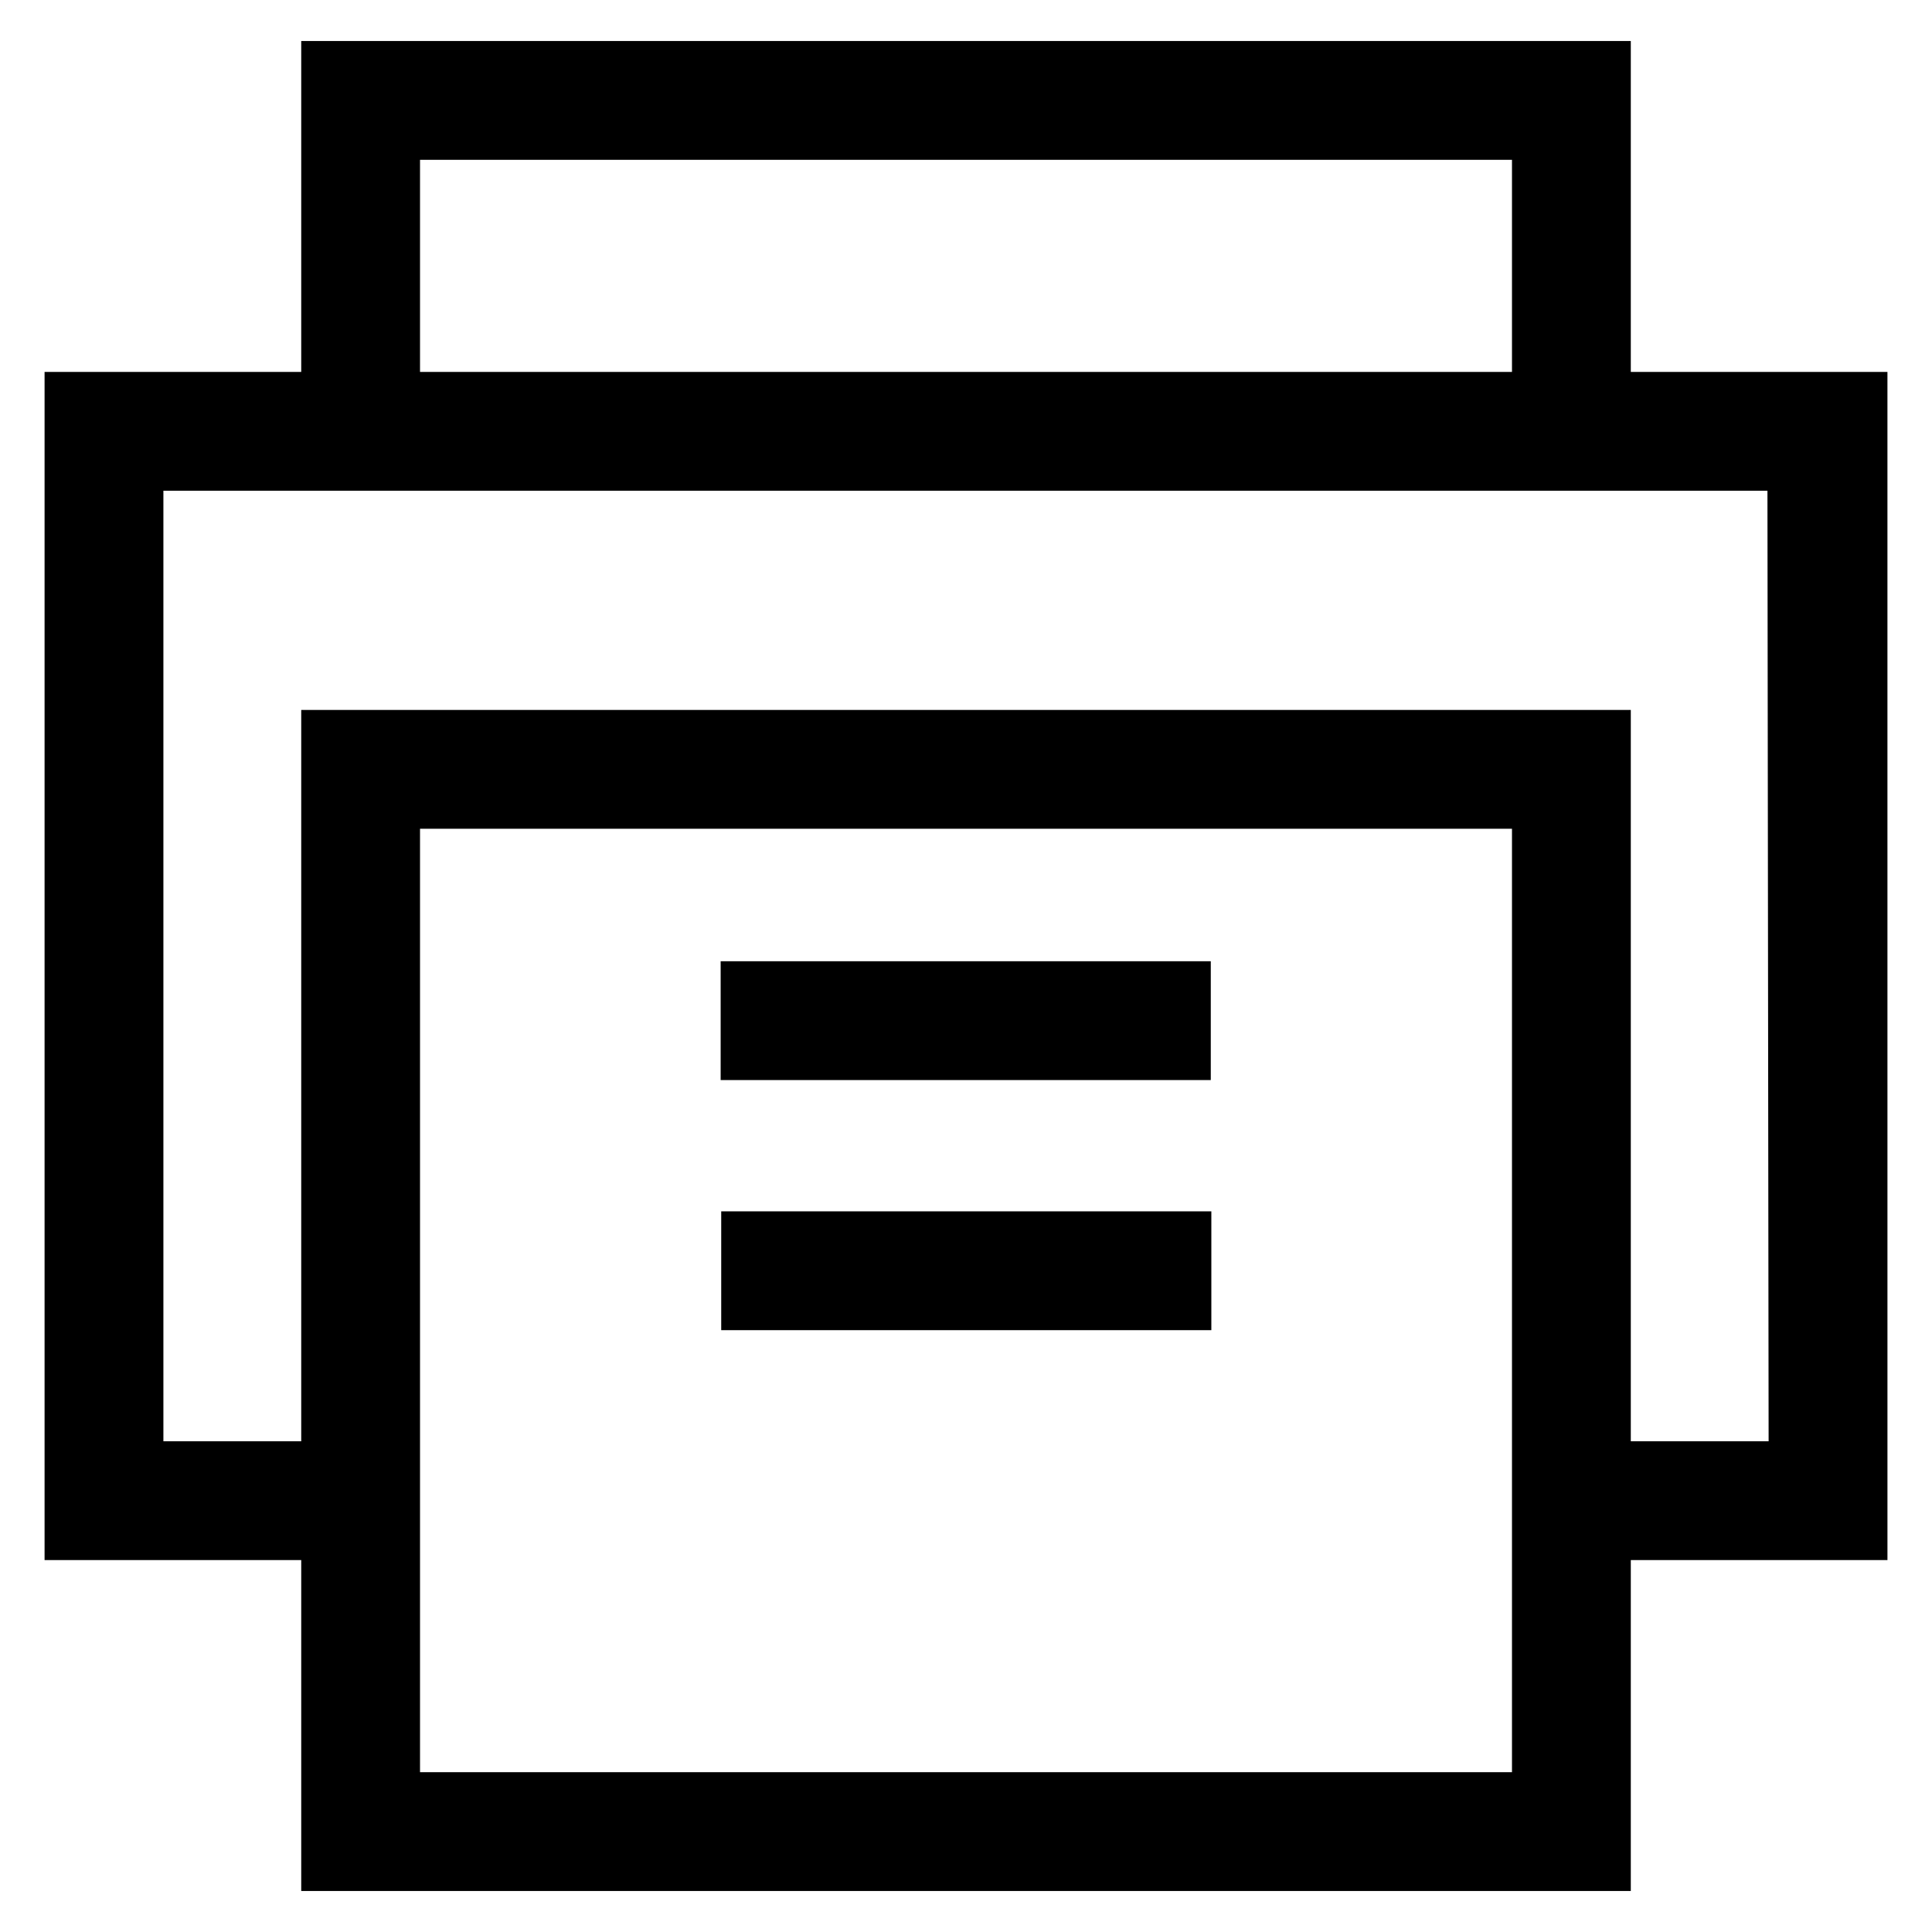
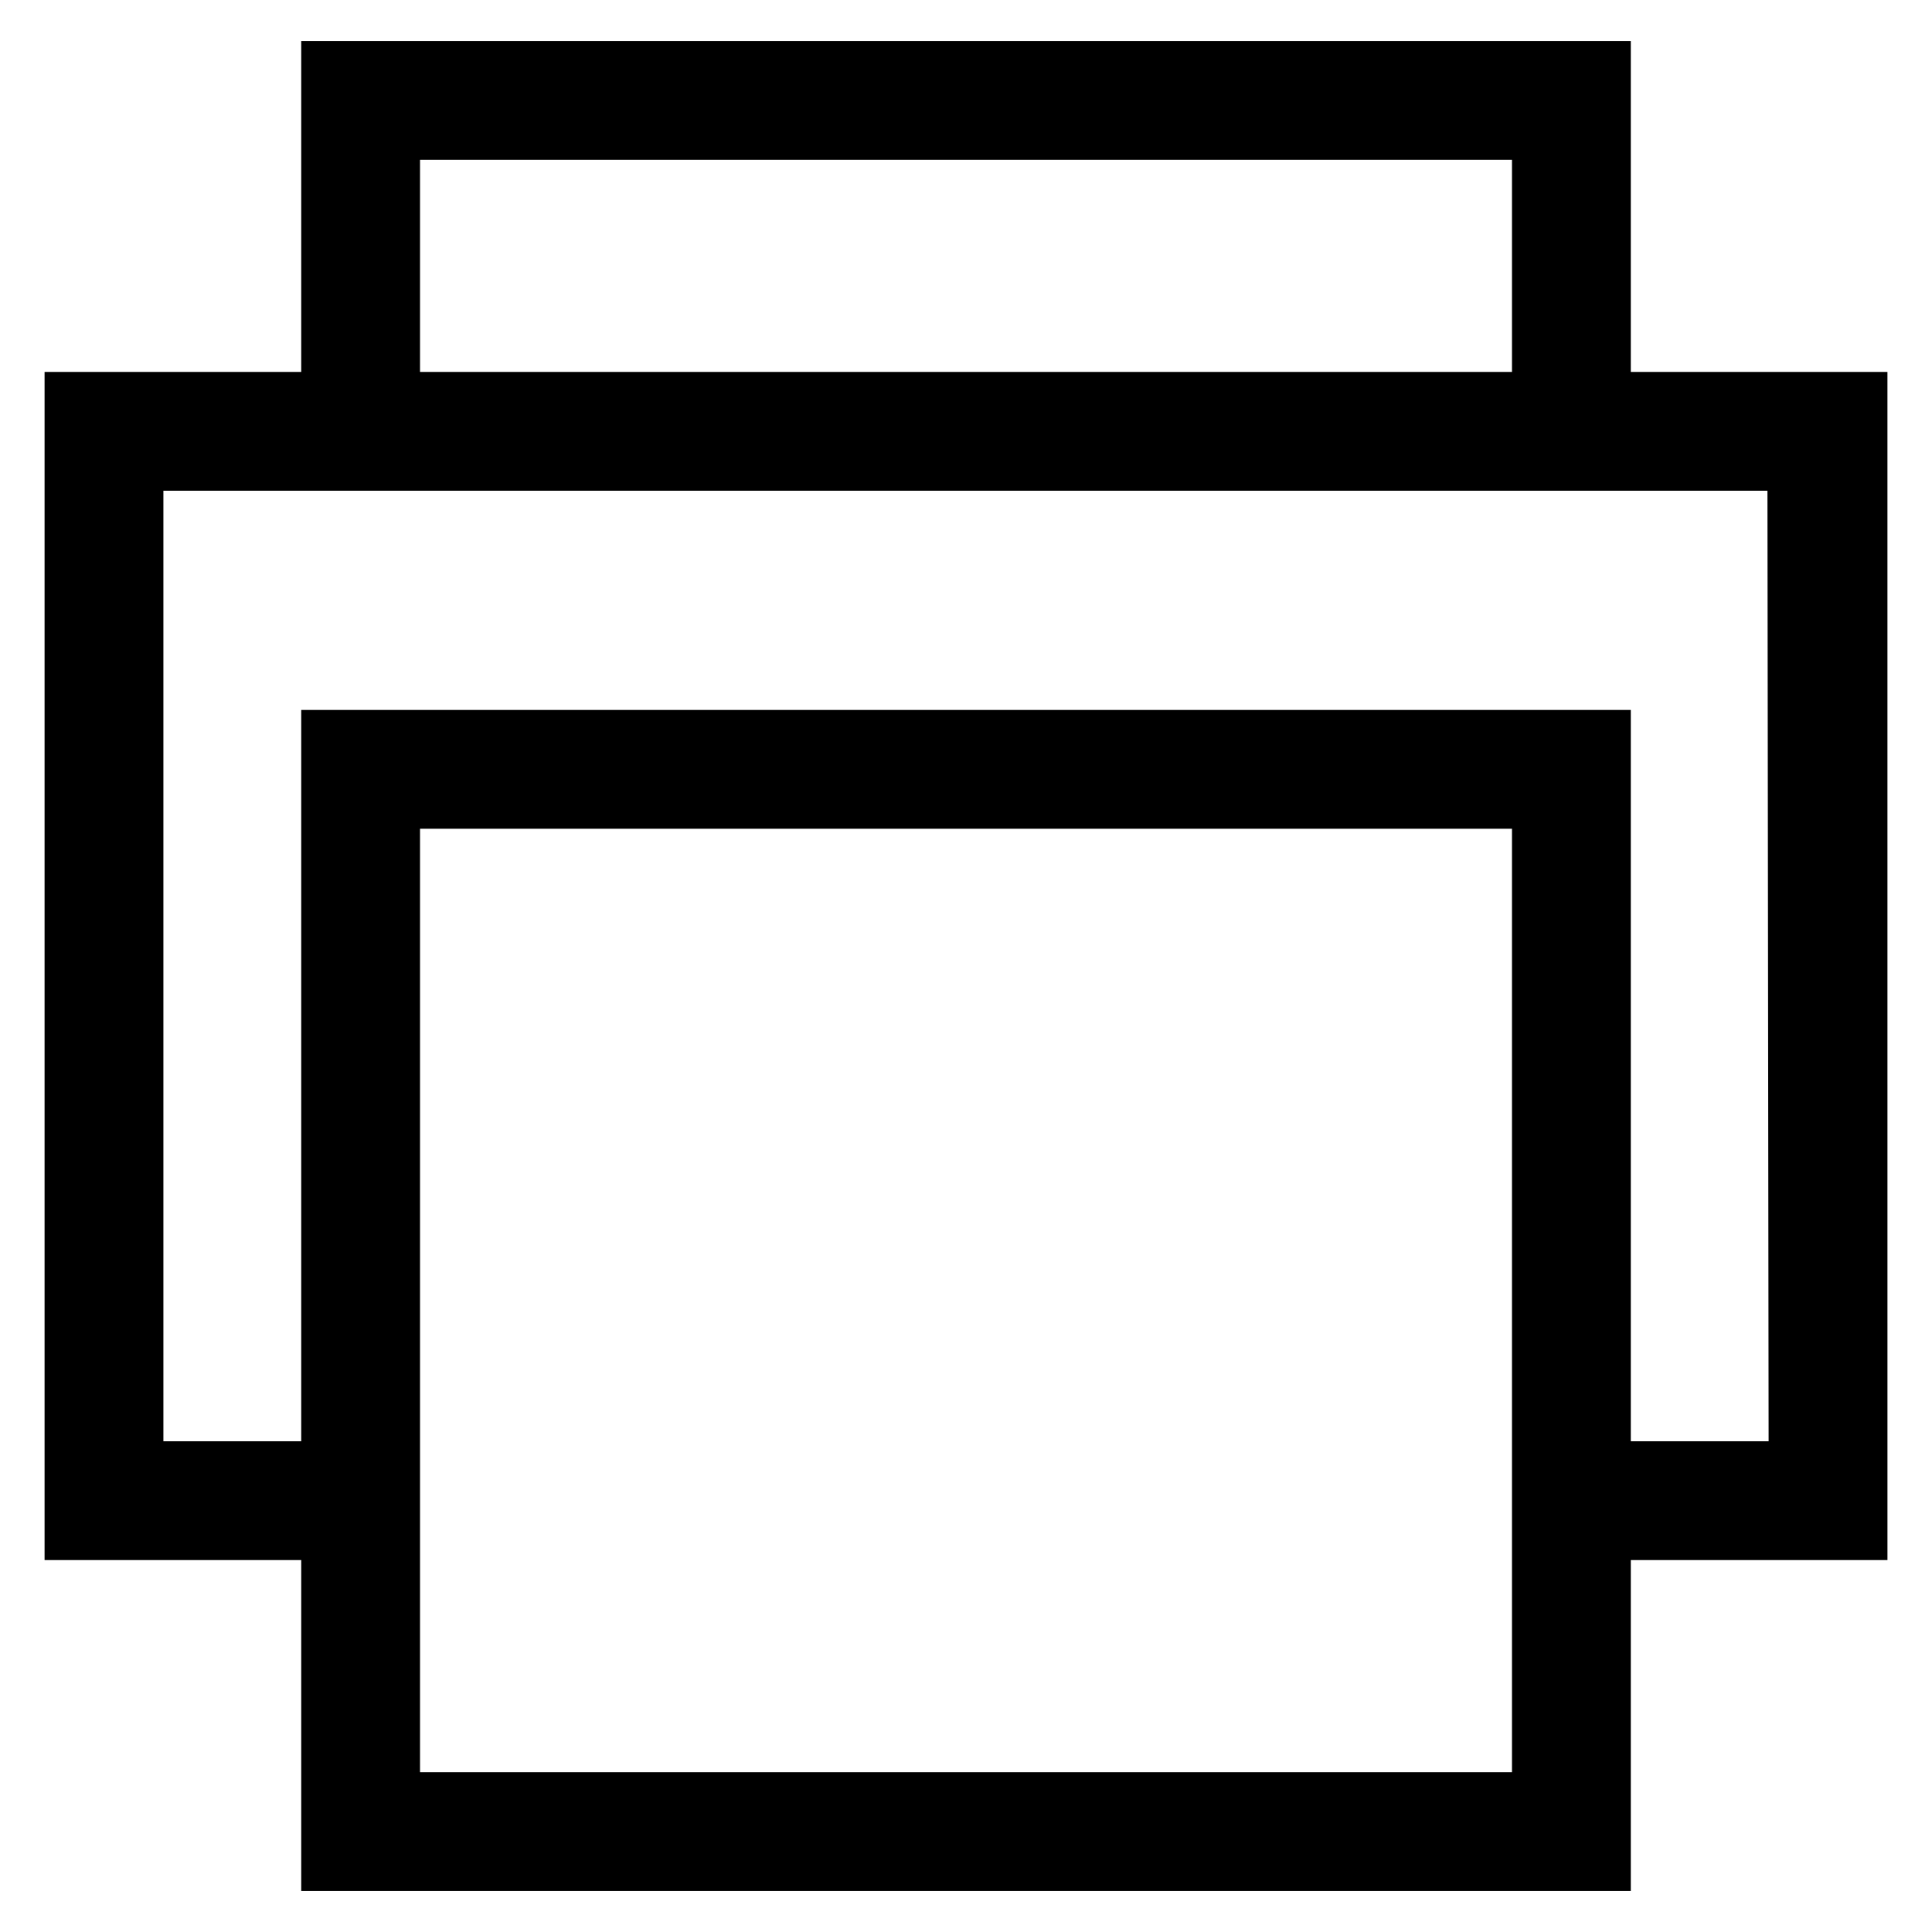
<svg xmlns="http://www.w3.org/2000/svg" fill="#000000" width="800px" height="800px" version="1.1" viewBox="144 144 512 512">
  <g>
    <path d="m644.19 242.56h-68.012v-87.695h-352.35v87.695h-68.016v314.88h68.016v87.695h352.35v-87.695h68.016zm-388.88-56.207h289.38v56.207h-289.38zm289.38 427.29h-289.38v-250.02h289.38zm68.012-87.695h-36.523v-193.81h-352.35v193.81h-36.527v-251.9h425.09z" />
-     <path d="m334.98 398.74h129.89v31.488h-129.89z" />
-     <path d="m335.13 465.02h129.89v31.488h-129.89z" />
  </g>
</svg>